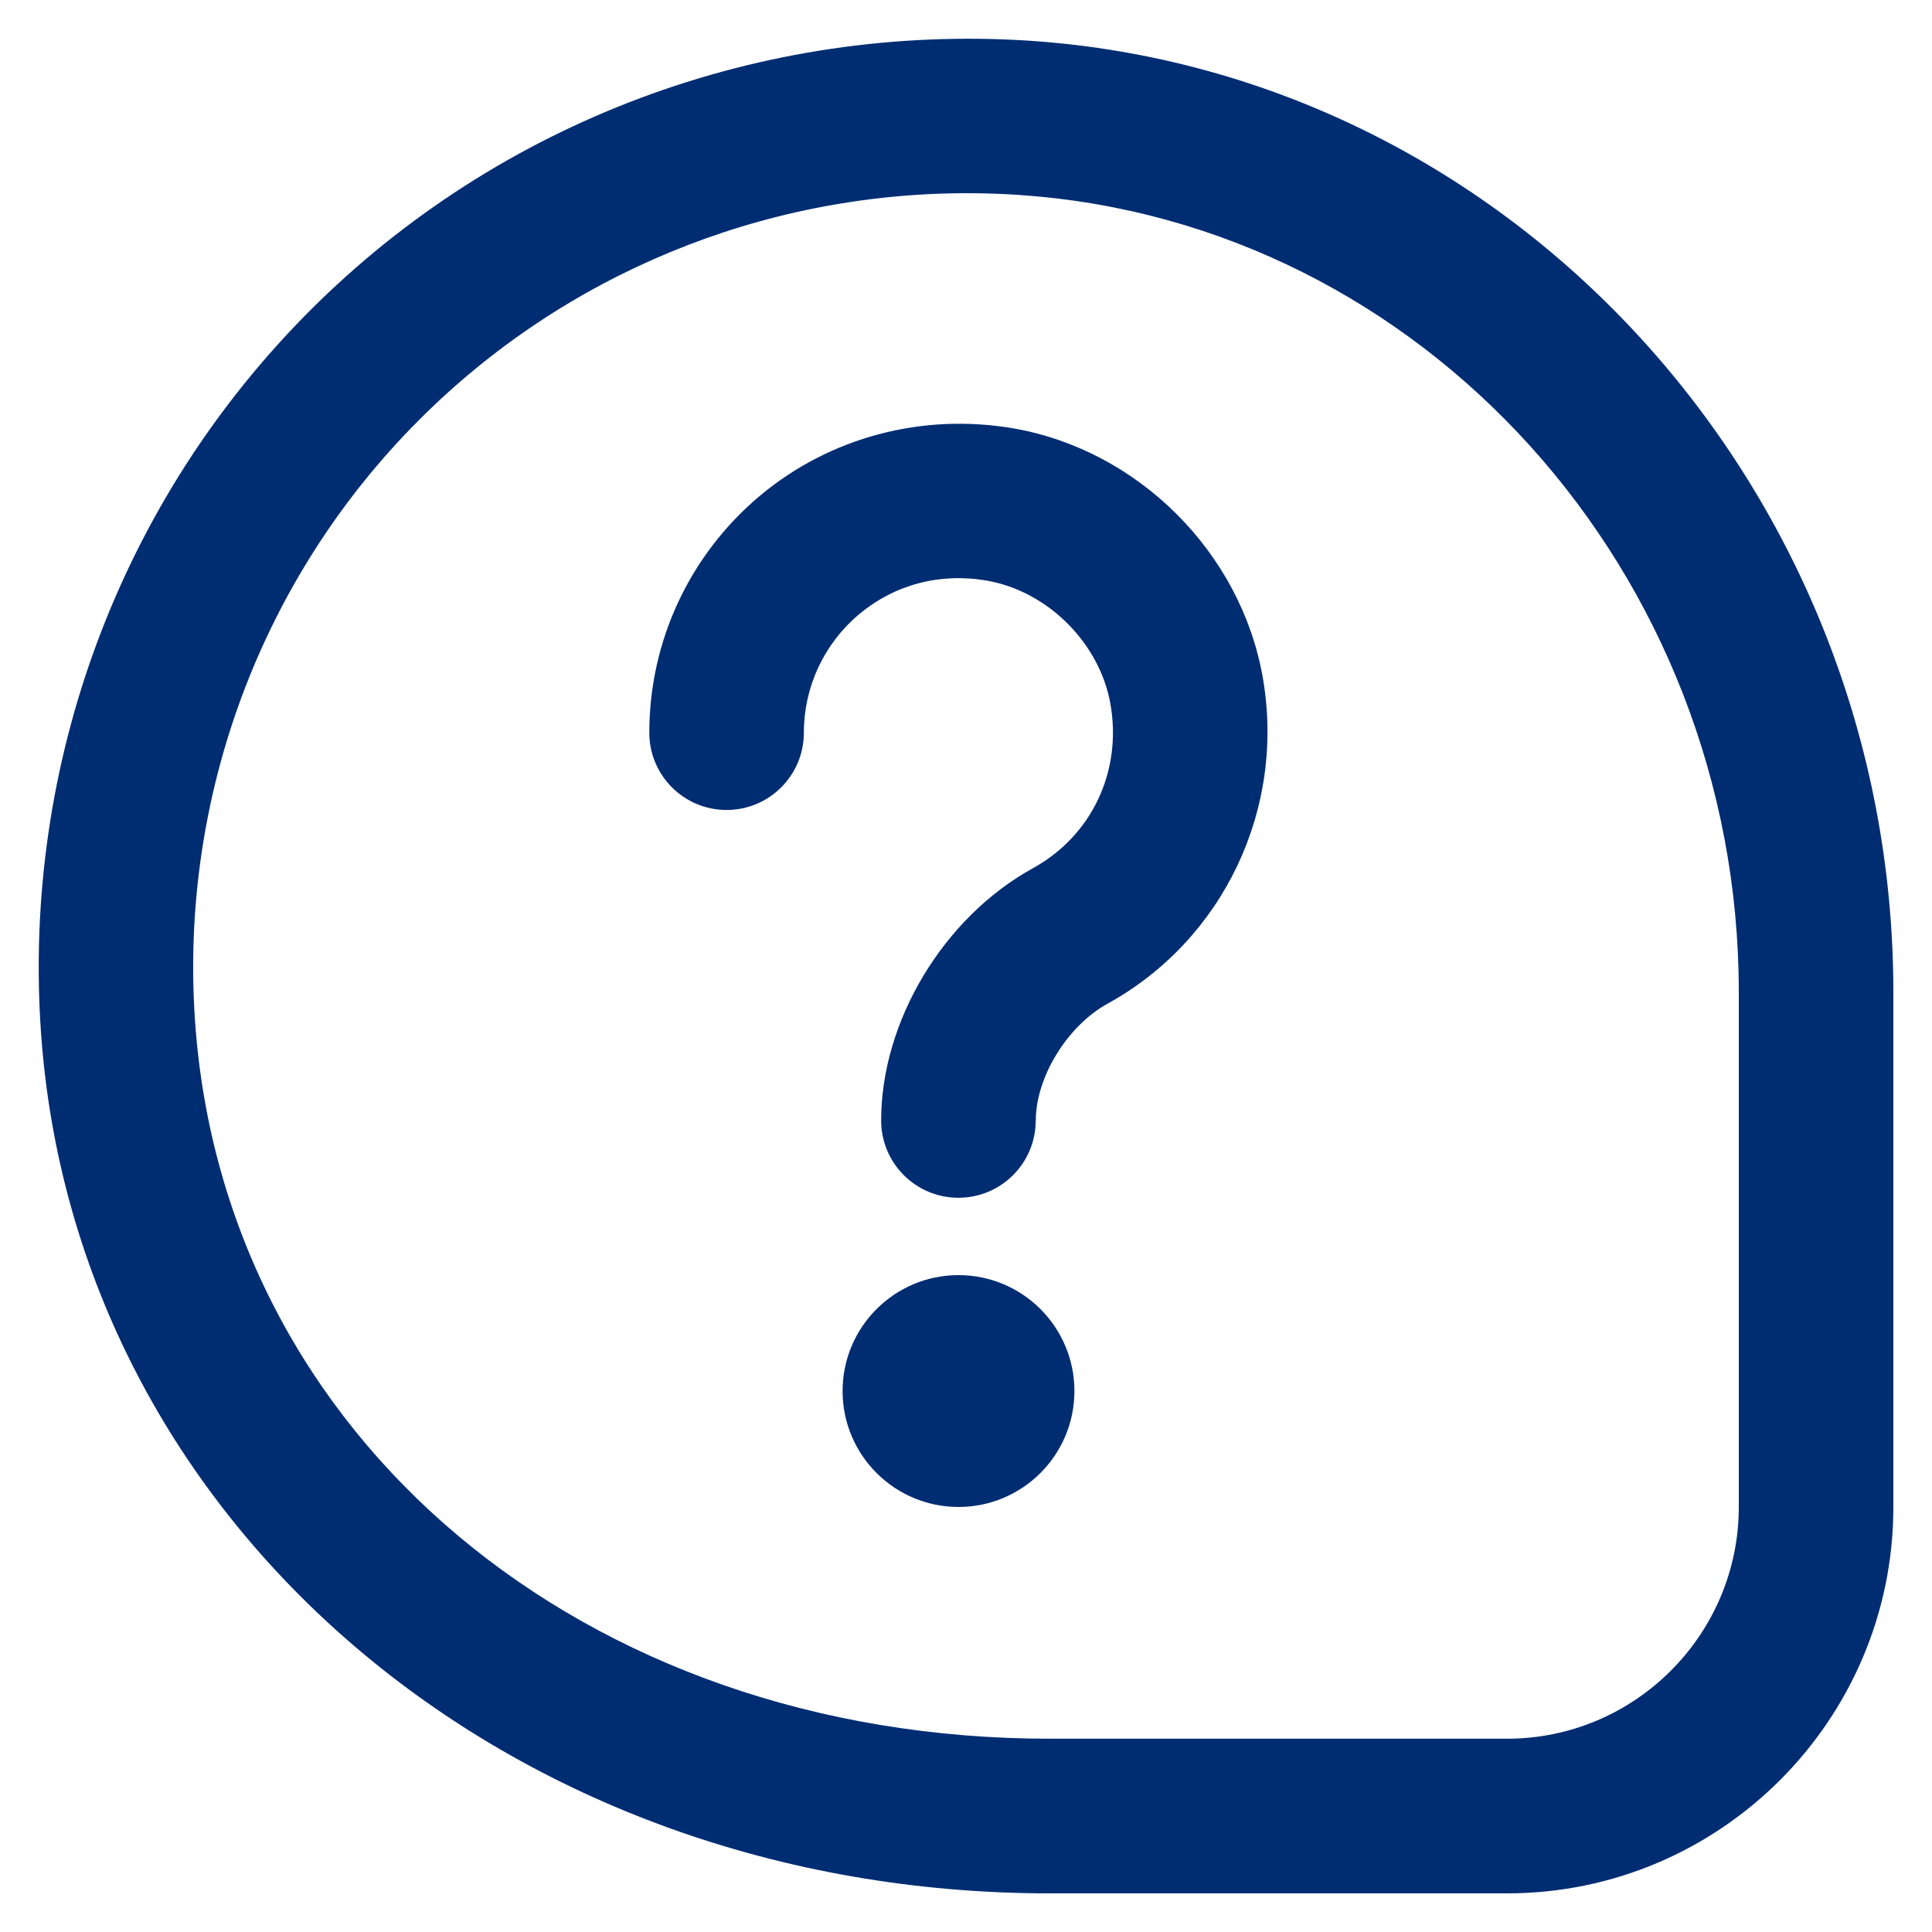
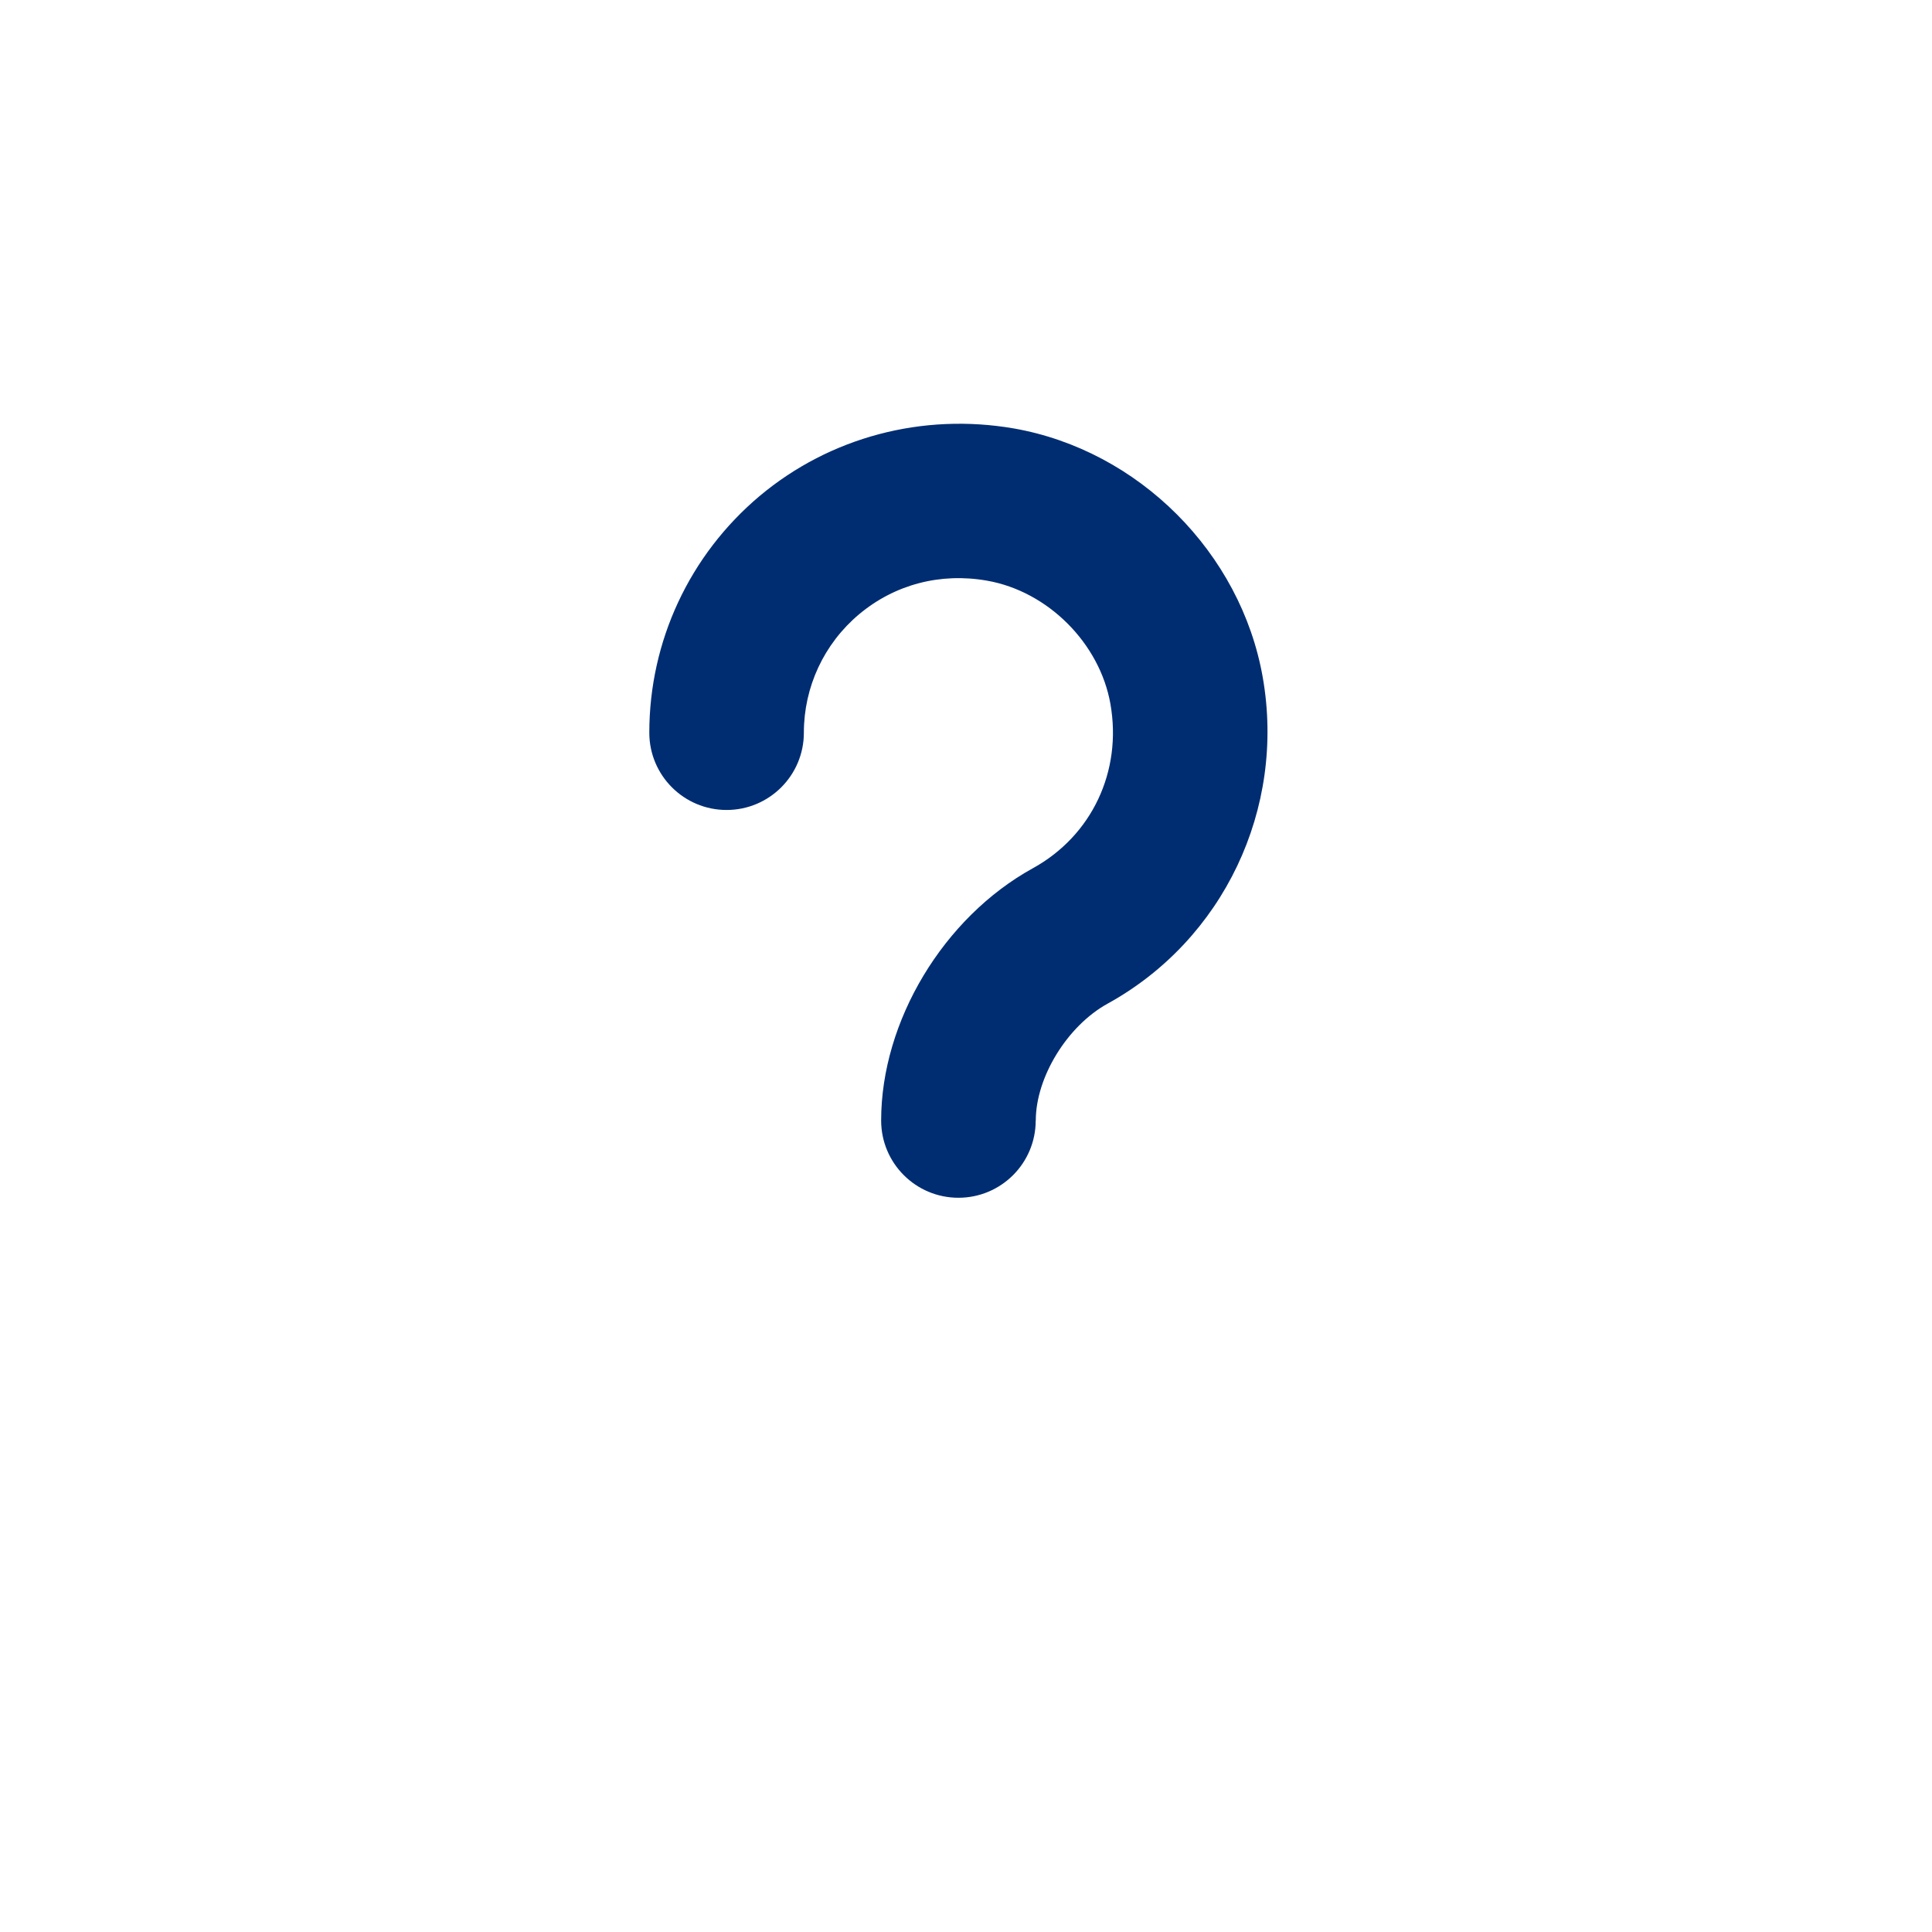
<svg xmlns="http://www.w3.org/2000/svg" width="25" height="25" viewBox="0 0 25 25" fill="none">
  <g clip-path="url(#clip0_1612_3023)">
-     <path d="M24.5 19.5V12.84C24.5 6.361 19.596 0.954 13.336 0.528C9.861 0.298 6.461 1.566 4.009 4.021C1.557 6.477 0.289 9.878 0.53 13.354C0.97 19.708 6.582 24.5 13.584 24.5H19.501C22.258 24.5 24.5 22.257 24.5 19.5ZM13.201 2.524C18.416 2.878 22.5 7.409 22.5 12.839V19.499C22.5 21.153 21.154 22.499 19.5 22.499H13.583C7.548 22.499 2.897 18.595 2.524 13.215C2.323 10.316 3.379 7.48 5.423 5.434C7.305 3.549 9.858 2.5 12.515 2.5C12.743 2.5 12.972 2.508 13.2 2.523L13.201 2.524Z" fill="#002D72" />
-     <path d="M13.903 18C13.903 17.172 13.231 16.5 12.403 16.5C11.575 16.5 10.903 17.172 10.903 18C10.903 18.828 11.575 19.5 12.403 19.5C13.231 19.5 13.903 18.828 13.903 18Z" fill="#002D72" />
    <path d="M14.331 12.988C13.811 13.275 13.403 13.939 13.403 14.5L13.402 14.499C13.402 15.052 12.954 15.499 12.402 15.499C11.85 15.499 11.402 15.052 11.402 14.499C11.402 13.214 12.209 11.872 13.365 11.235C14.128 10.815 14.522 9.981 14.369 9.11C14.231 8.324 13.56 7.652 12.773 7.514C12.168 7.407 11.577 7.563 11.116 7.949C10.662 8.331 10.402 8.889 10.402 9.481C10.402 10.034 9.954 10.481 9.402 10.481C8.85 10.481 8.402 10.034 8.402 9.481C8.402 8.297 8.923 7.181 9.83 6.418C10.739 5.656 11.937 5.34 13.119 5.544C14.733 5.827 16.057 7.152 16.34 8.765C16.638 10.465 15.831 12.162 14.331 12.988Z" fill="#002D72" />
  </g>
  <defs>
    <clipPath id="clip0_1612_3023">
      <rect width="24" height="24" fill="white" transform="translate(0.5 0.5)" />
    </clipPath>
  </defs>
</svg>